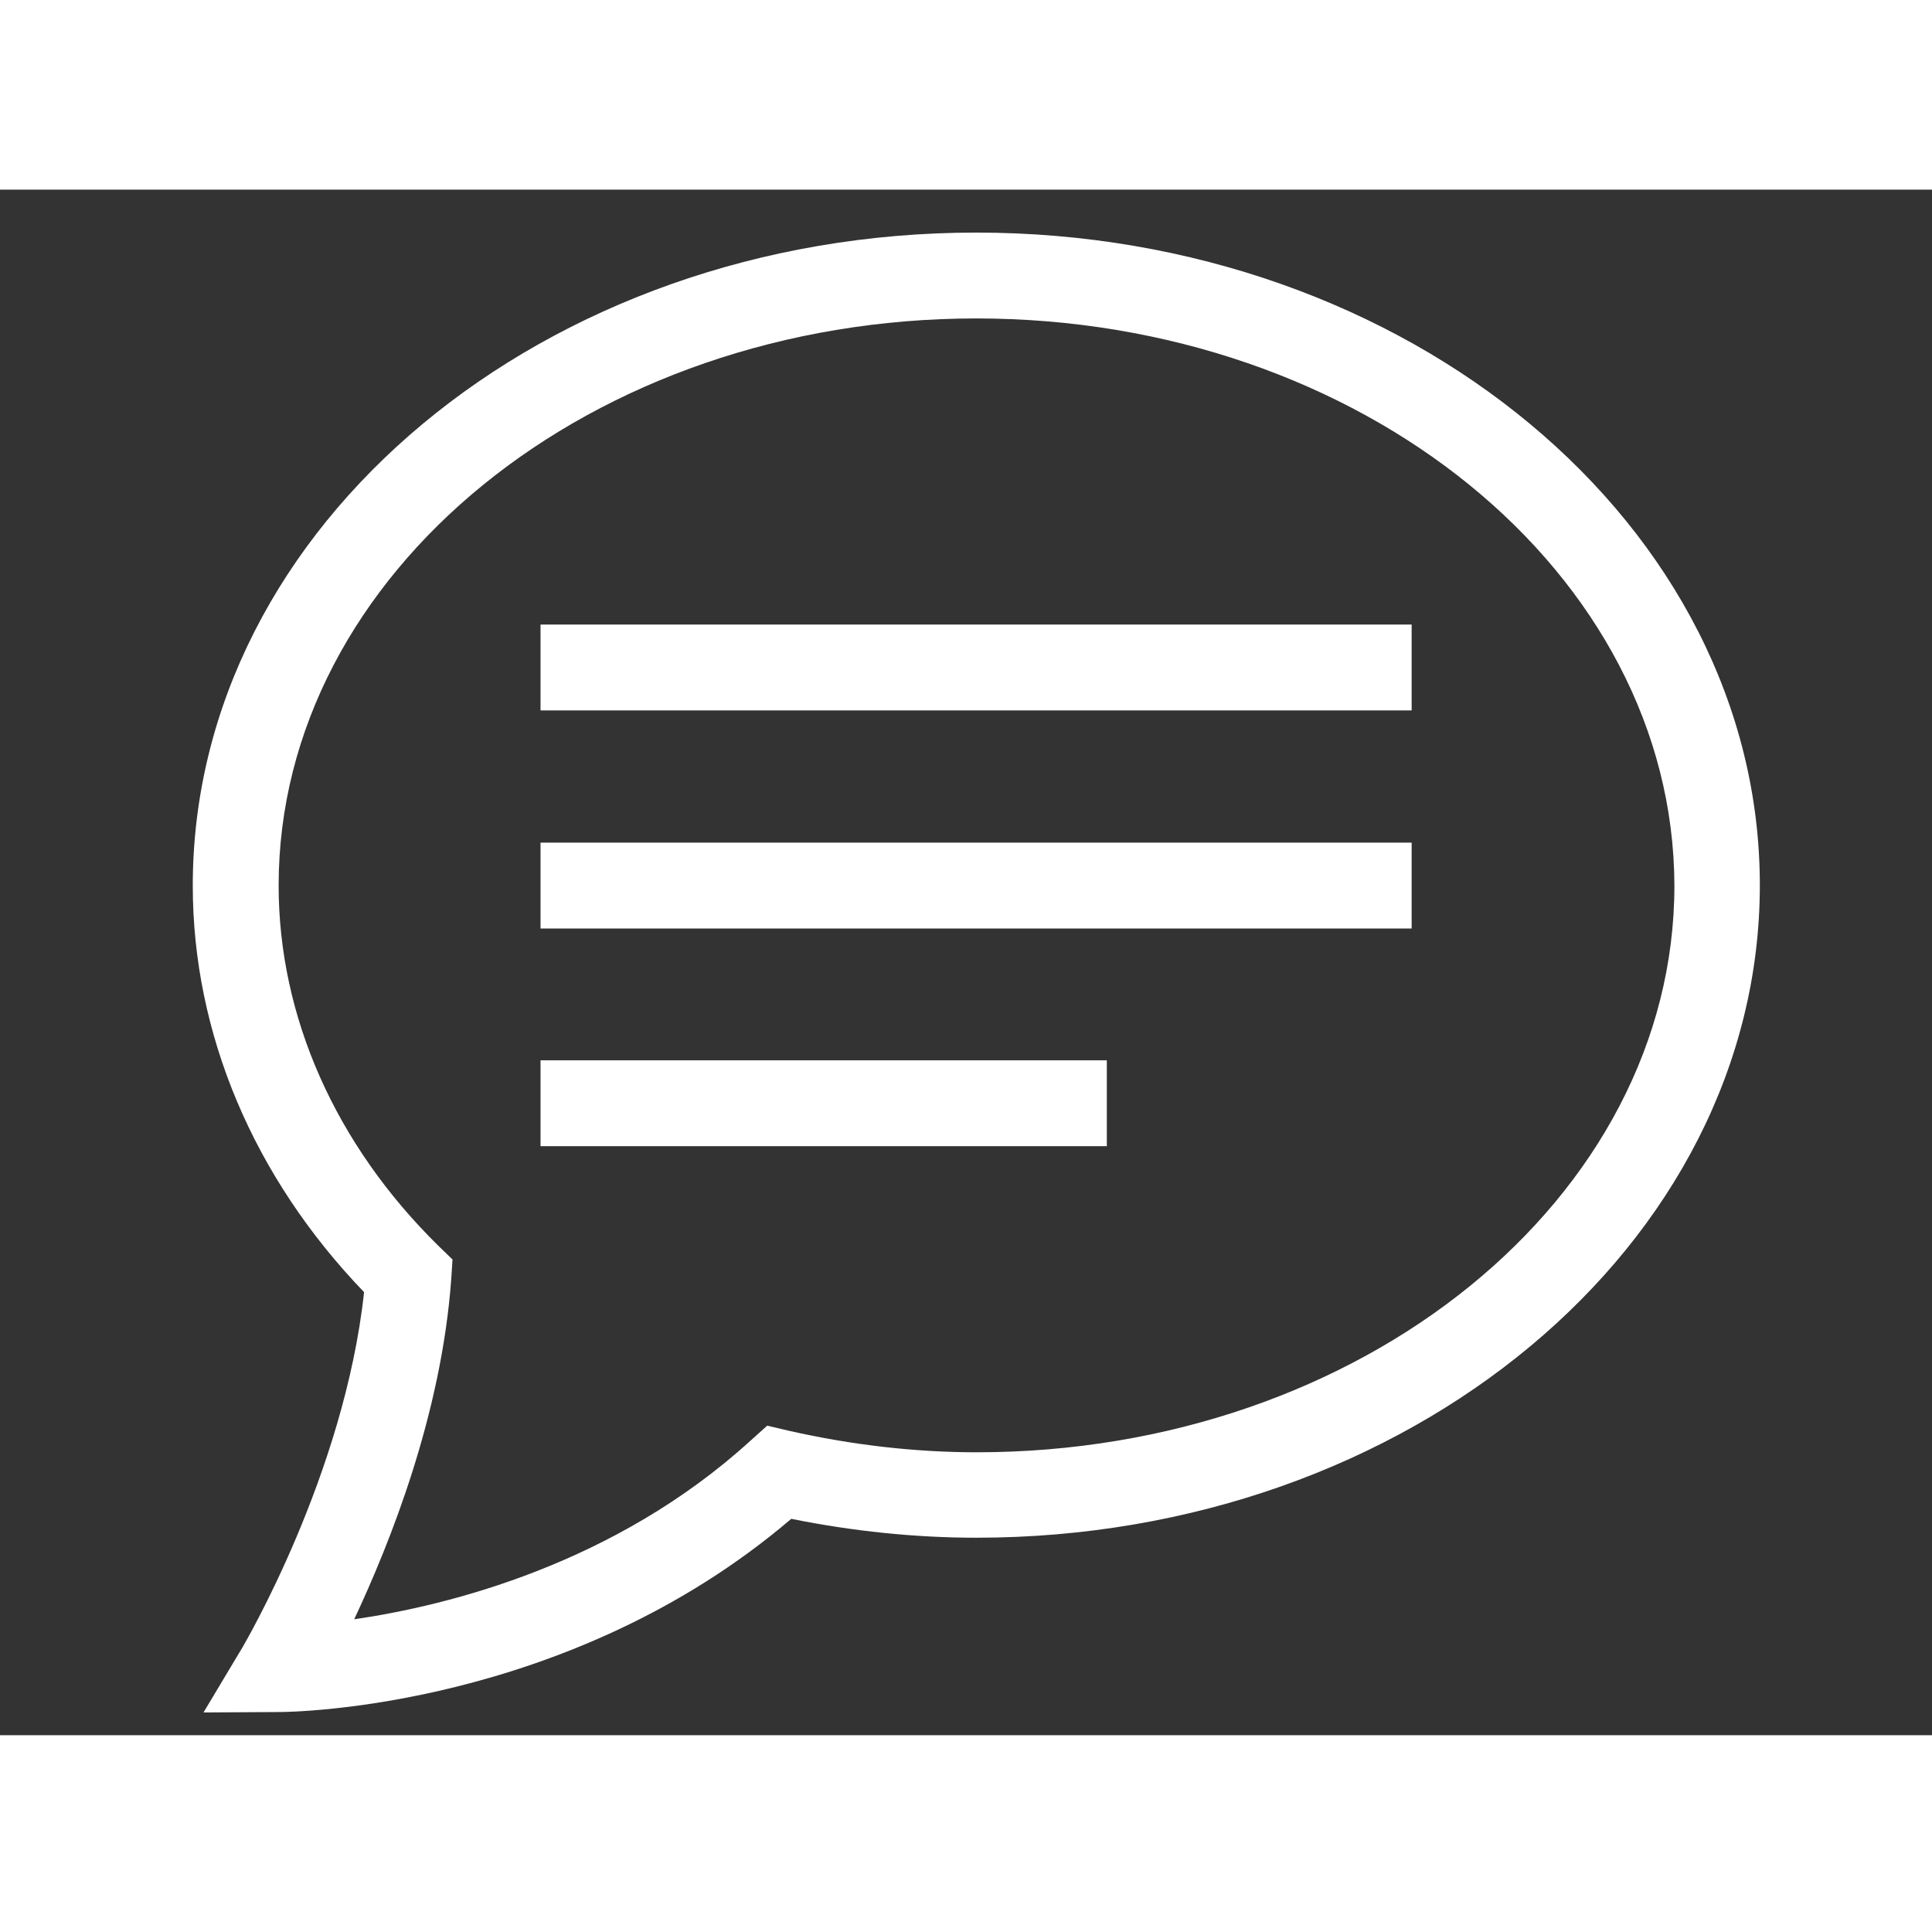
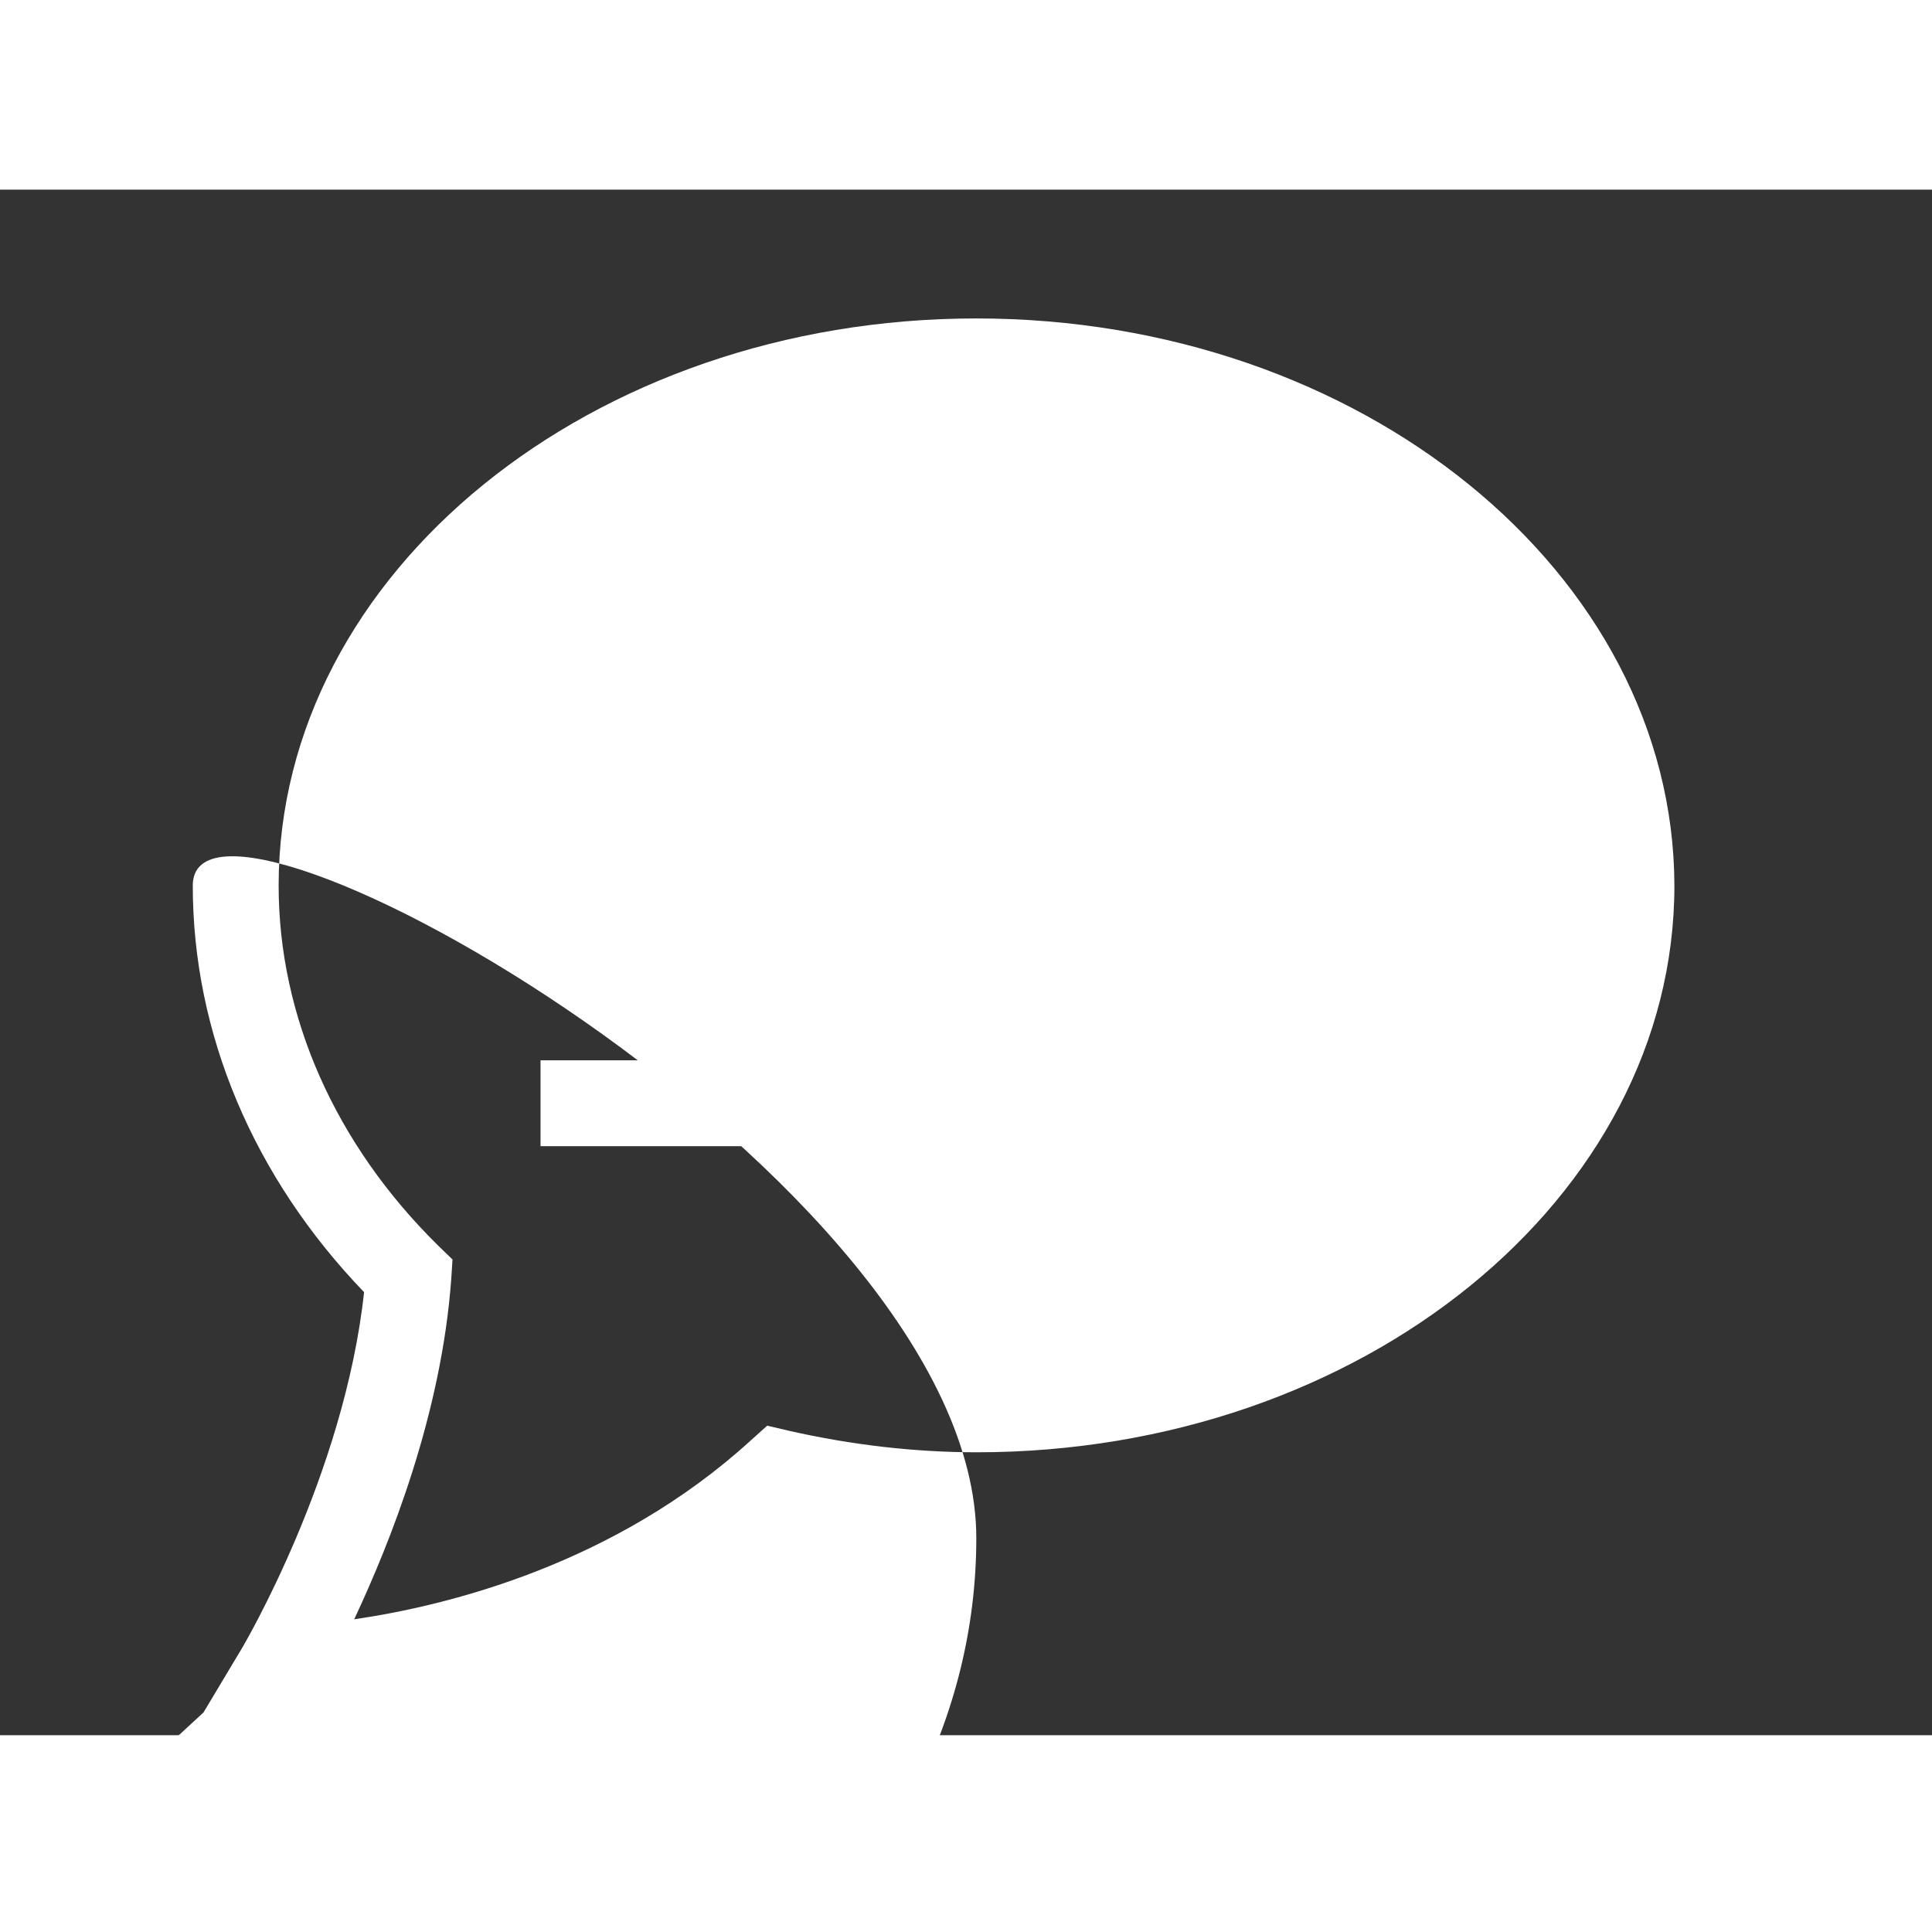
<svg xmlns="http://www.w3.org/2000/svg" version="1.1" id="Слой_1" x="0px" y="0px" viewBox="0 0 45 36" style="enable-background:new 0 0 45 36;" xml:space="preserve" width="272px" height="271px">
  <rect x="0" y="0" width="45" height="36" fill="#333333" stroke="none" />
  <style type="text/css">
	.st0{fill:#FFFFFF;}
</style>
  <g>
    <g>
-       <path class="st0" d="M4.74,35.47l0.91-1.52c0.02-0.04,2.37-4.01,2.83-8.27C5.9,23,4.49,19.65,4.49,16.21    C4.49,7.82,12.68,1,22.74,1s18.25,6.82,18.25,15.2s-8.18,15.2-18.25,15.2c-1.42,0-2.87-0.15-4.31-0.44    c-5.19,4.43-11.64,4.5-11.92,4.5L4.74,35.47z M22.74,3C13.78,3,6.49,8.93,6.49,16.21c0,3.05,1.32,6.03,3.72,8.39l0.33,0.32    l-0.03,0.46c-0.23,3.15-1.42,6.13-2.26,7.92c2.2-0.32,6.08-1.29,9.23-4.16l0.39-0.35l0.51,0.12c1.46,0.33,2.93,0.5,4.37,0.5    c8.96,0,16.25-5.92,16.25-13.2C38.98,8.93,31.7,3,22.74,3z" />
+       <path class="st0" d="M4.74,35.47l0.91-1.52c0.02-0.04,2.37-4.01,2.83-8.27C5.9,23,4.49,19.65,4.49,16.21    s18.25,6.82,18.25,15.2s-8.18,15.2-18.25,15.2c-1.42,0-2.87-0.15-4.31-0.44    c-5.19,4.43-11.64,4.5-11.92,4.5L4.74,35.47z M22.74,3C13.78,3,6.49,8.93,6.49,16.21c0,3.05,1.32,6.03,3.72,8.39l0.33,0.32    l-0.03,0.46c-0.23,3.15-1.42,6.13-2.26,7.92c2.2-0.32,6.08-1.29,9.23-4.16l0.39-0.35l0.51,0.12c1.46,0.33,2.93,0.5,4.37,0.5    c8.96,0,16.25-5.92,16.25-13.2C38.98,8.93,31.7,3,22.74,3z" />
    </g>
-     <rect x="12.59" y="15.21" class="st0" width="20.29" height="2" />
-     <rect x="12.59" y="10.13" class="st0" width="20.29" height="2" />
    <rect x="12.59" y="20.28" class="st0" width="13.19" height="2" />
  </g>
</svg>